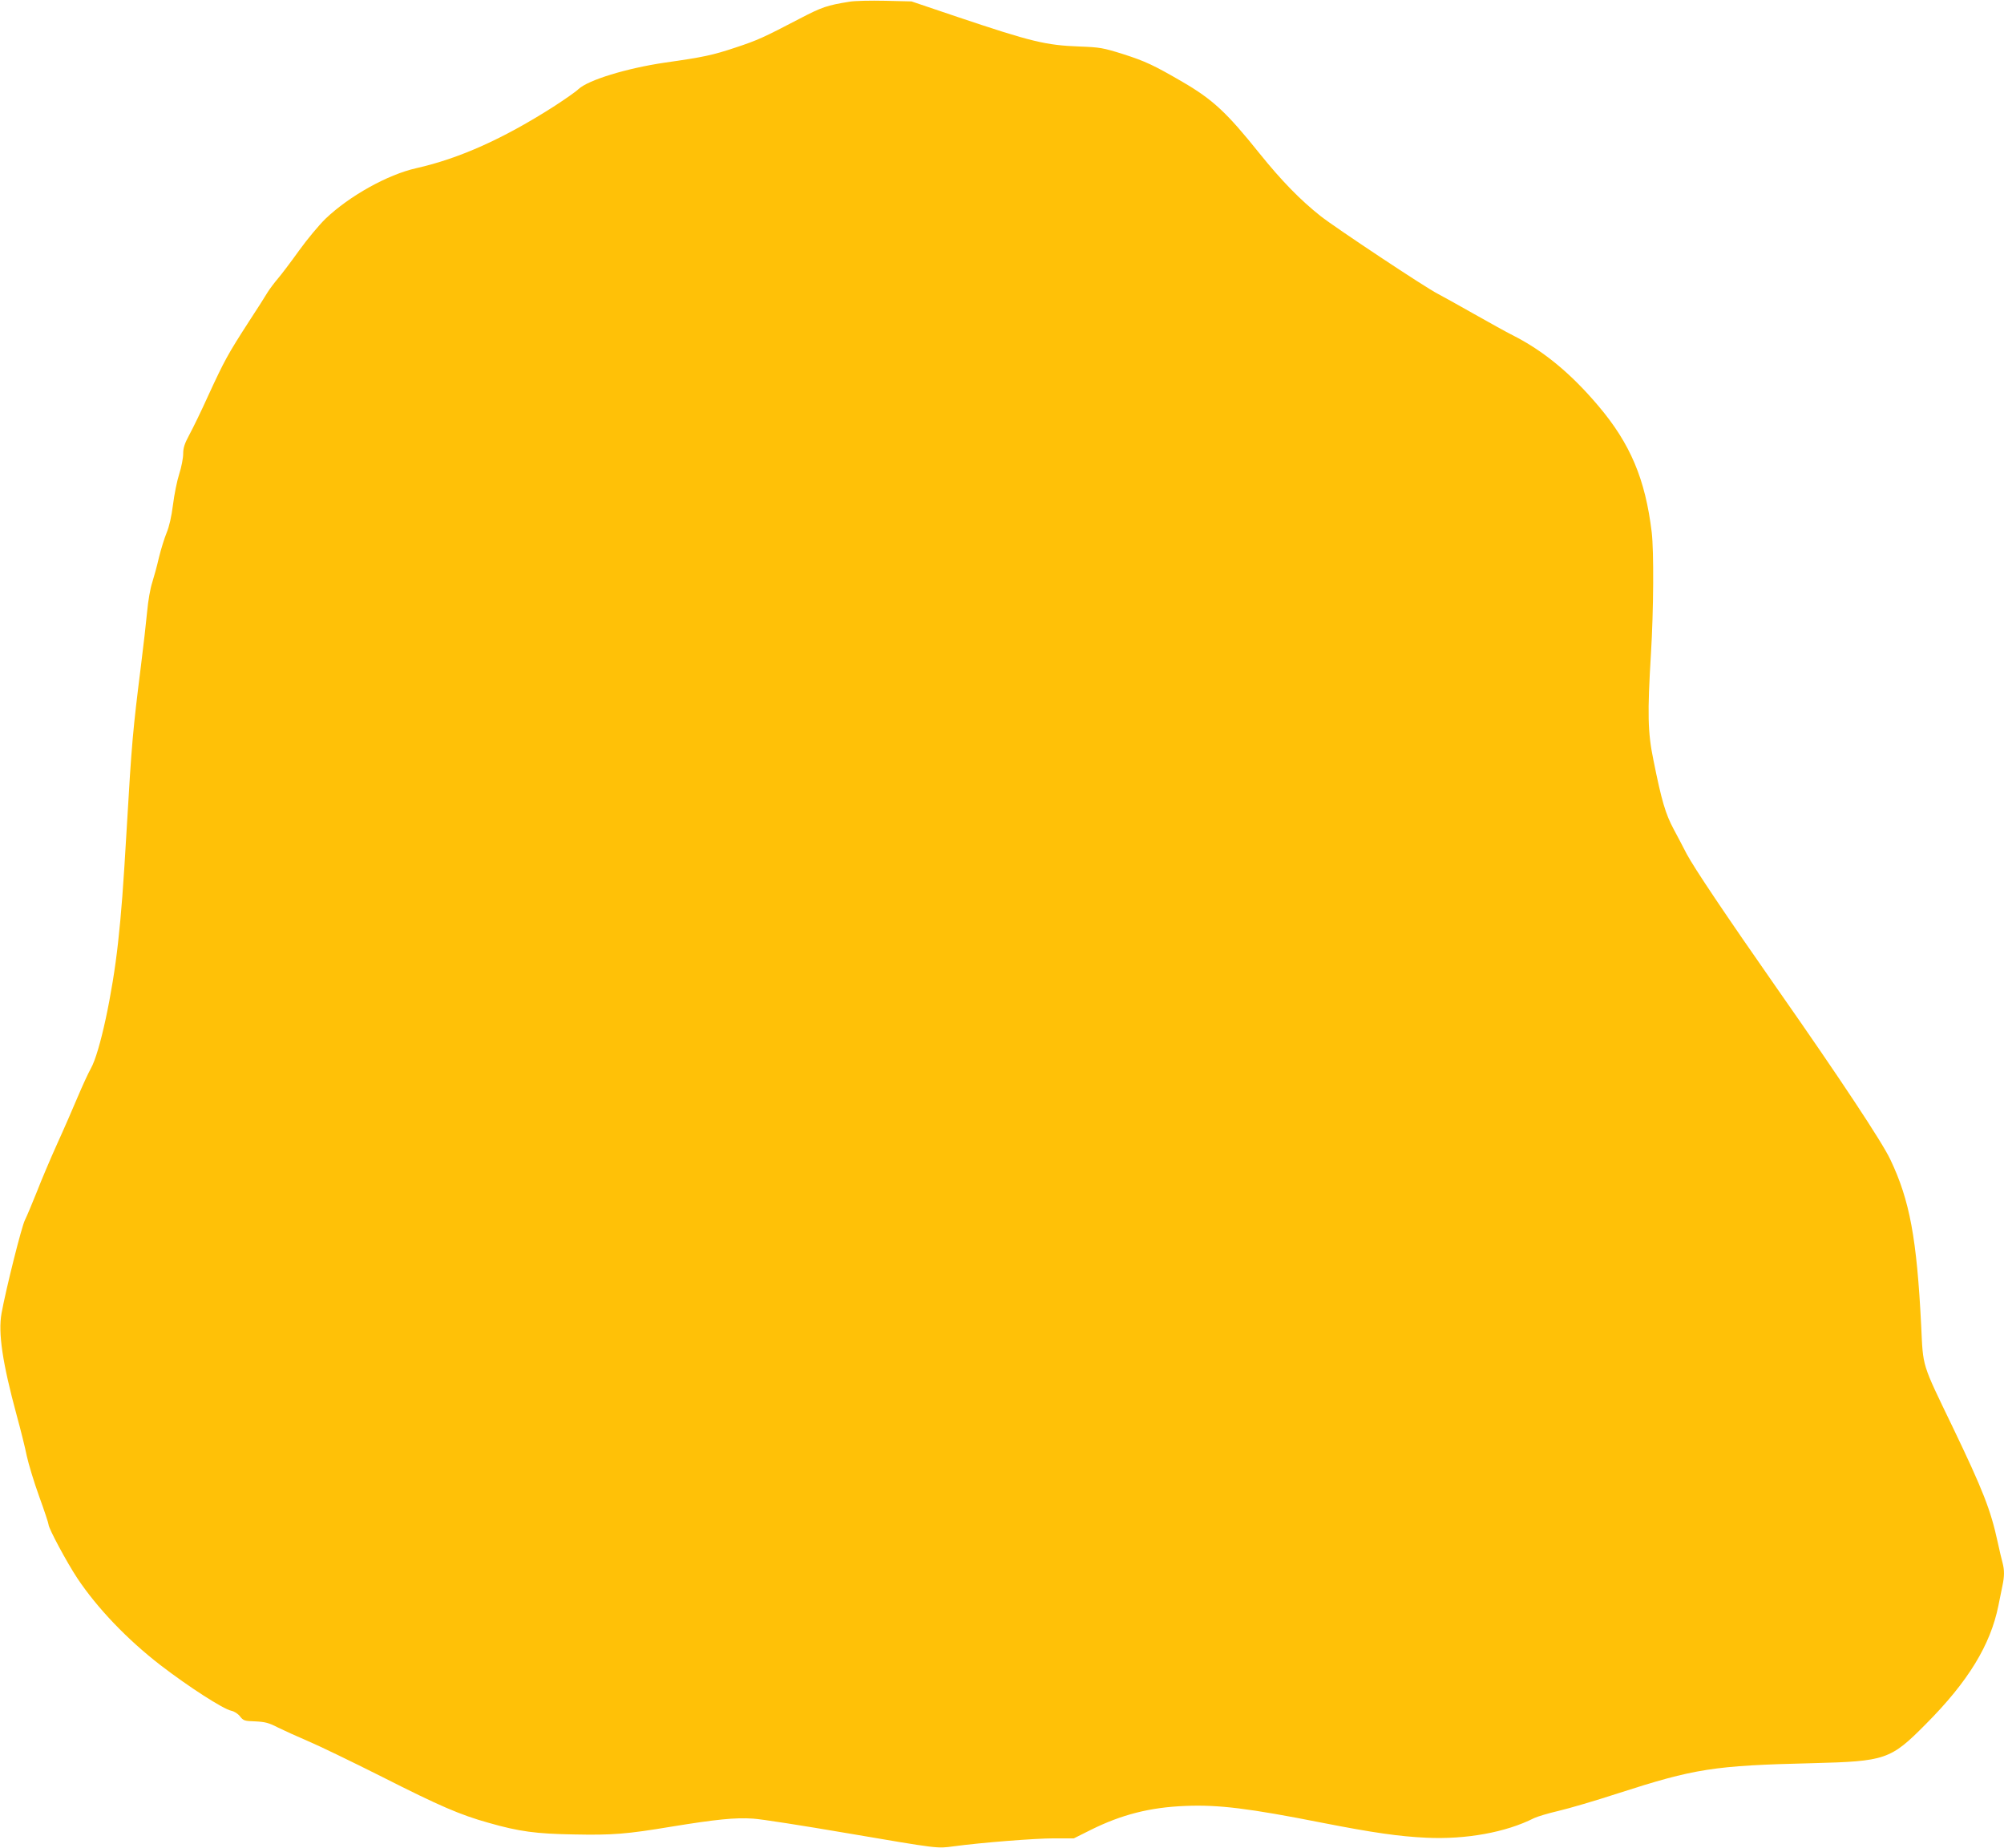
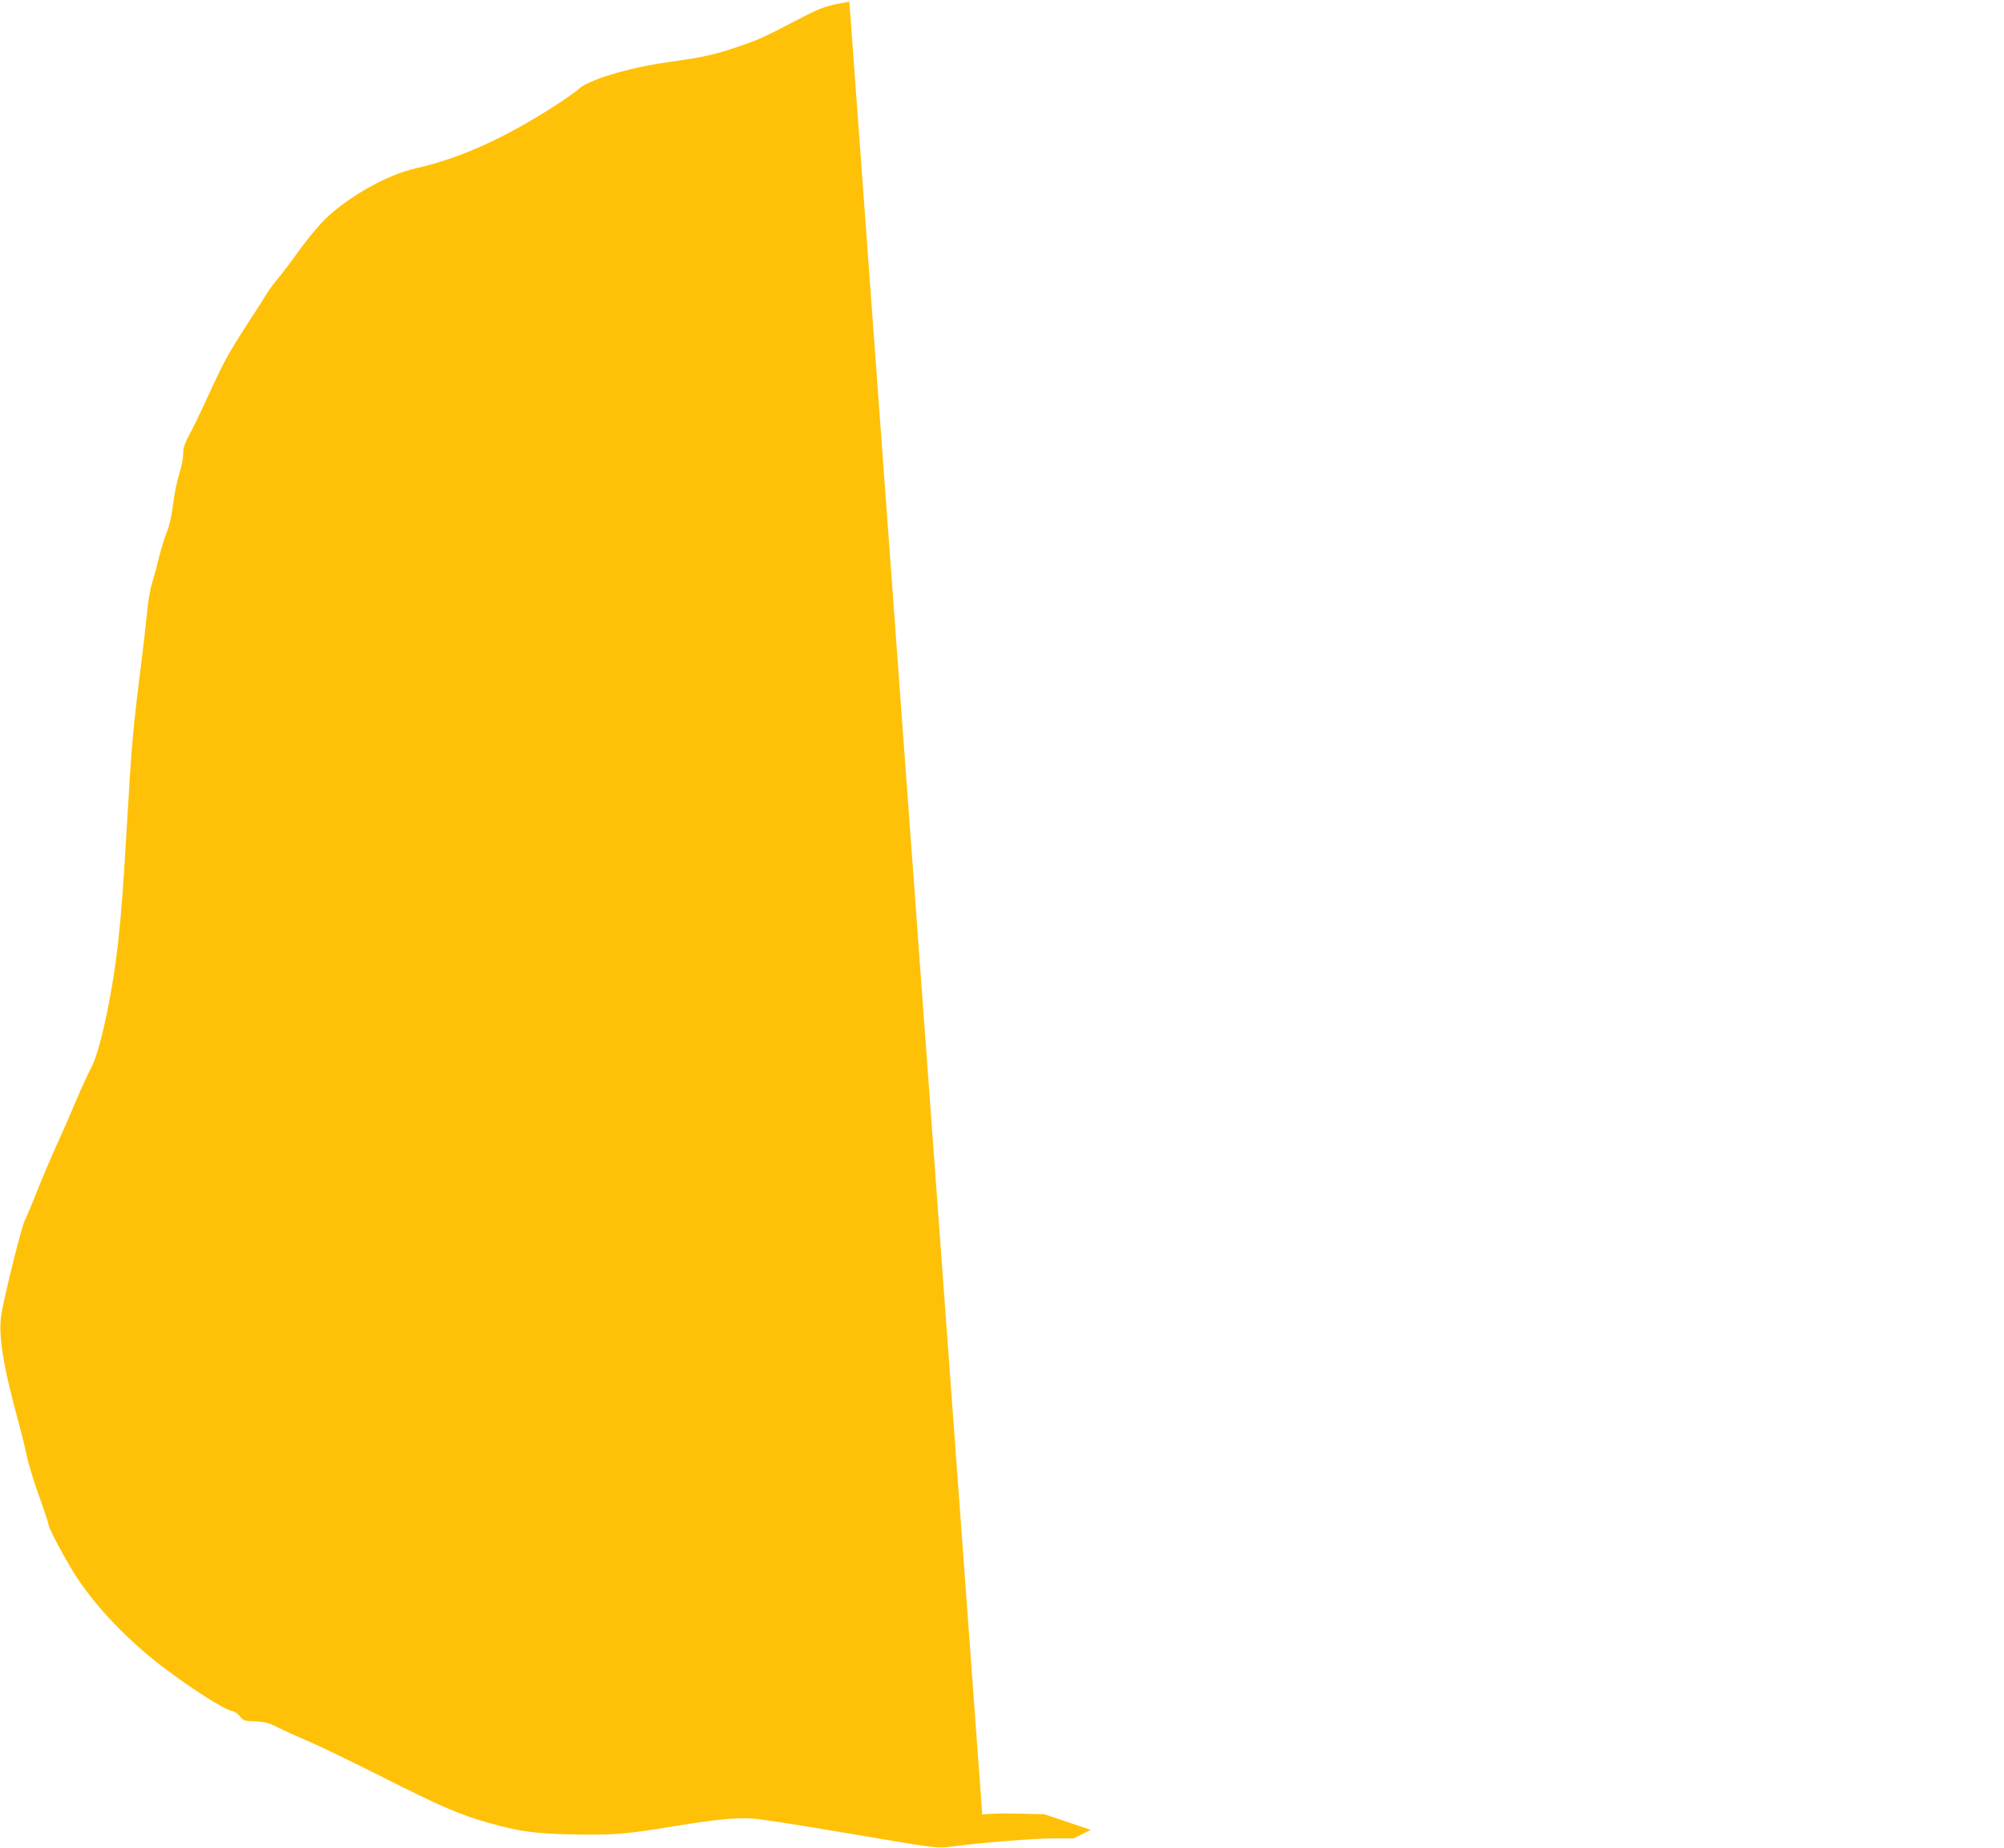
<svg xmlns="http://www.w3.org/2000/svg" version="1.0" width="1280pt" height="1180pt" viewBox="0 0 1280 1180" preserveAspectRatio="xMidYMid meet">
  <g transform="translate(0,1180) scale(0.1,-0.1)" fill="#ffc107" stroke="none">
-     <path d="M5425 11789 c-142 -23 -175 -34 -315 -107 -234 -122 -268 -138 -413 -186 -144 -48 -203 -61 -451 -96 -244 -36 -489 -111 -551 -169 -16 -16 -88 -66 -159 -112 -323 -206 -602 -331 -877 -393 -183 -41 -427 -177 -580 -323 -41 -40 -117 -131 -168 -202 -51 -71 -112 -152 -136 -180 -23 -27 -53 -67 -66 -88 -12 -21 -67 -107 -122 -191 -131 -203 -154 -245 -254 -462 -46 -102 -102 -217 -124 -257 -30 -56 -39 -83 -39 -121 0 -27 -11 -85 -25 -128 -14 -43 -32 -132 -40 -197 -10 -78 -24 -139 -41 -180 -14 -34 -36 -105 -49 -158 -12 -53 -32 -125 -43 -160 -12 -36 -26 -116 -32 -183 -6 -65 -24 -223 -40 -350 -51 -405 -59 -494 -90 -1026 -23 -394 -35 -549 -56 -740 -36 -330 -117 -702 -173 -802 -17 -30 -55 -113 -85 -184 -30 -71 -88 -205 -131 -299 -42 -93 -101 -232 -130 -307 -30 -75 -64 -156 -76 -180 -21 -41 -121 -440 -149 -594 -23 -127 6 -318 97 -654 25 -91 54 -207 64 -258 11 -50 46 -167 79 -258 33 -91 60 -172 60 -180 0 -24 117 -242 184 -343 128 -192 320 -392 531 -555 181 -139 400 -280 452 -291 19 -4 43 -19 56 -36 21 -27 28 -30 97 -32 63 -3 87 -9 145 -39 39 -19 124 -58 190 -86 67 -28 280 -131 475 -229 371 -188 500 -243 678 -293 199 -57 307 -71 547 -75 249 -5 336 2 625 50 282 46 408 59 520 51 52 -3 320 -45 595 -92 599 -102 578 -99 685 -85 178 24 520 51 642 51 l127 0 108 54 c197 98 378 144 603 153 212 9 407 -15 878 -108 322 -63 490 -87 662 -95 253 -12 508 34 688 125 21 10 90 31 155 46 65 15 236 65 380 112 493 159 613 178 1242 193 469 12 500 22 725 249 271 272 413 505 464 756 9 44 21 102 26 128 13 61 13 100 1 146 -6 20 -20 81 -32 136 -44 202 -93 328 -286 730 -201 417 -189 379 -202 650 -28 556 -73 800 -197 1060 -52 111 -327 526 -715 1080 -345 494 -536 779 -586 872 -19 38 -57 109 -83 158 -52 97 -77 181 -129 440 -37 178 -39 300 -16 680 17 279 19 654 5 775 -41 341 -137 567 -341 808 -176 208 -352 353 -549 452 -36 18 -146 79 -245 135 -100 57 -204 114 -232 129 -76 38 -654 422 -748 496 -131 104 -249 225 -390 400 -210 262 -298 344 -492 457 -184 107 -238 132 -378 177 -131 41 -149 44 -280 49 -216 8 -306 30 -777 188 l-296 100 -169 4 c-92 2 -195 0 -228 -6z" />
+     <path d="M5425 11789 c-142 -23 -175 -34 -315 -107 -234 -122 -268 -138 -413 -186 -144 -48 -203 -61 -451 -96 -244 -36 -489 -111 -551 -169 -16 -16 -88 -66 -159 -112 -323 -206 -602 -331 -877 -393 -183 -41 -427 -177 -580 -323 -41 -40 -117 -131 -168 -202 -51 -71 -112 -152 -136 -180 -23 -27 -53 -67 -66 -88 -12 -21 -67 -107 -122 -191 -131 -203 -154 -245 -254 -462 -46 -102 -102 -217 -124 -257 -30 -56 -39 -83 -39 -121 0 -27 -11 -85 -25 -128 -14 -43 -32 -132 -40 -197 -10 -78 -24 -139 -41 -180 -14 -34 -36 -105 -49 -158 -12 -53 -32 -125 -43 -160 -12 -36 -26 -116 -32 -183 -6 -65 -24 -223 -40 -350 -51 -405 -59 -494 -90 -1026 -23 -394 -35 -549 -56 -740 -36 -330 -117 -702 -173 -802 -17 -30 -55 -113 -85 -184 -30 -71 -88 -205 -131 -299 -42 -93 -101 -232 -130 -307 -30 -75 -64 -156 -76 -180 -21 -41 -121 -440 -149 -594 -23 -127 6 -318 97 -654 25 -91 54 -207 64 -258 11 -50 46 -167 79 -258 33 -91 60 -172 60 -180 0 -24 117 -242 184 -343 128 -192 320 -392 531 -555 181 -139 400 -280 452 -291 19 -4 43 -19 56 -36 21 -27 28 -30 97 -32 63 -3 87 -9 145 -39 39 -19 124 -58 190 -86 67 -28 280 -131 475 -229 371 -188 500 -243 678 -293 199 -57 307 -71 547 -75 249 -5 336 2 625 50 282 46 408 59 520 51 52 -3 320 -45 595 -92 599 -102 578 -99 685 -85 178 24 520 51 642 51 l127 0 108 54 l-296 100 -169 4 c-92 2 -195 0 -228 -6z" />
  </g>
</svg>